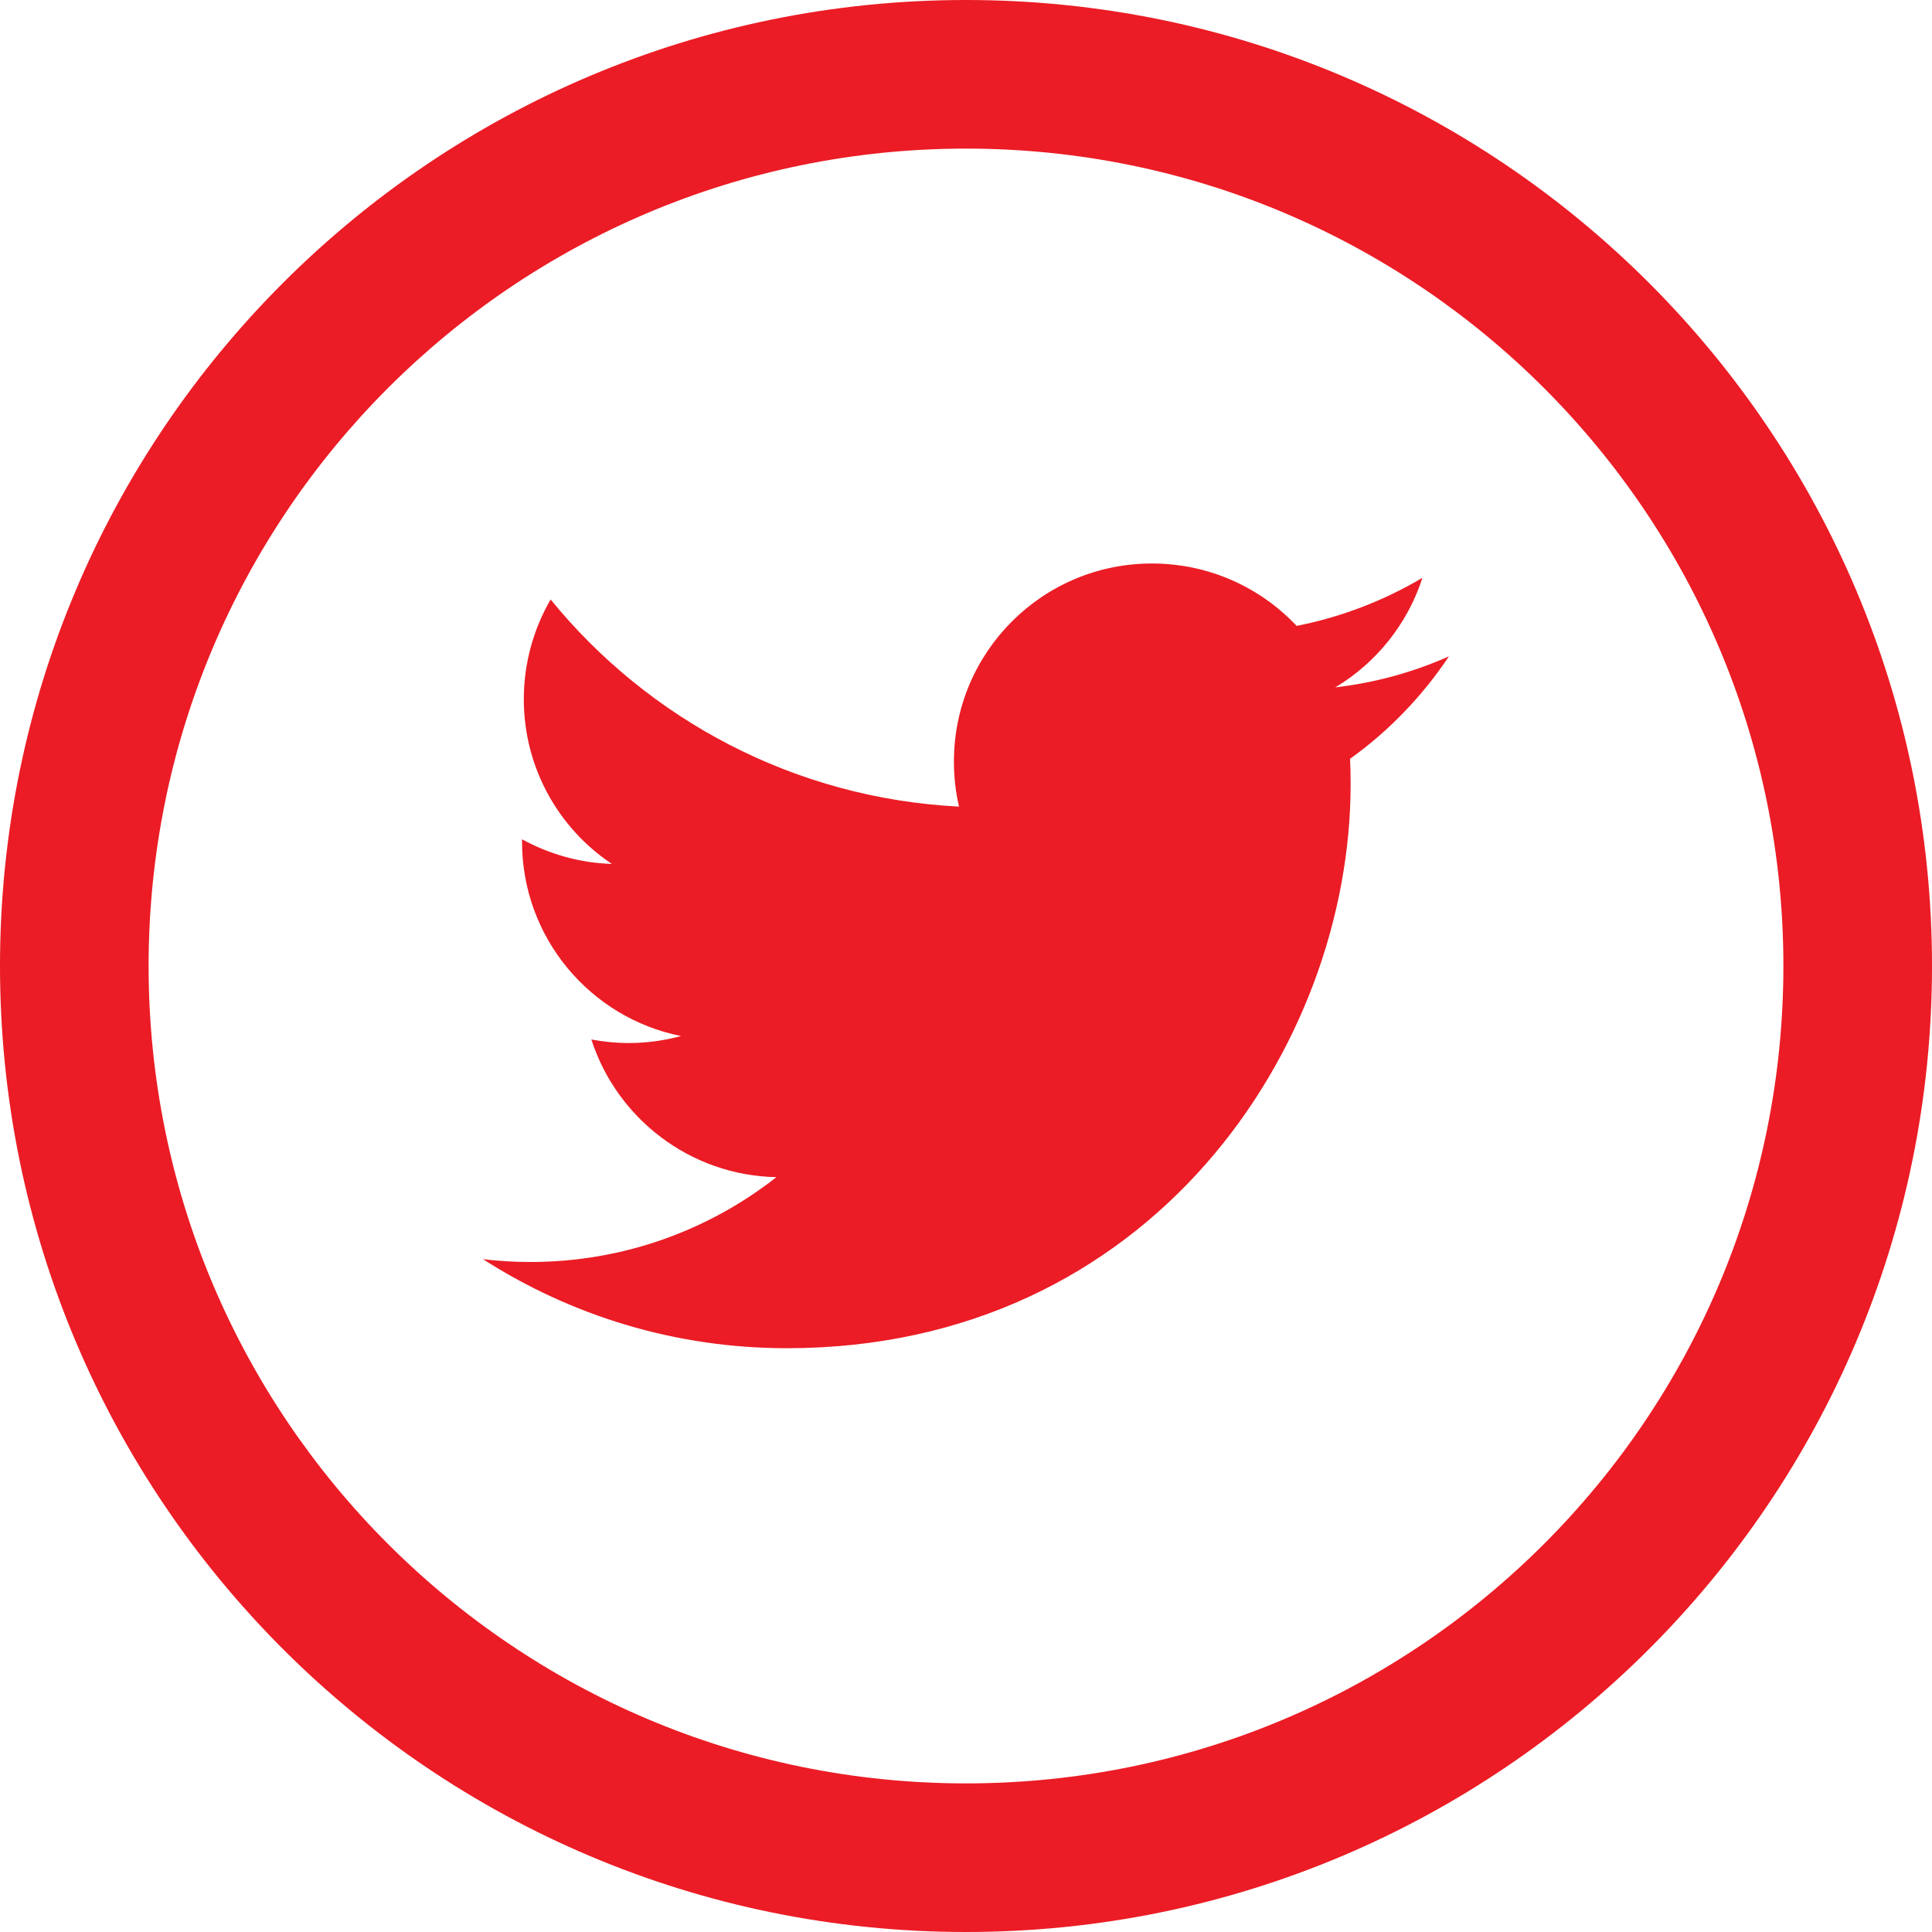
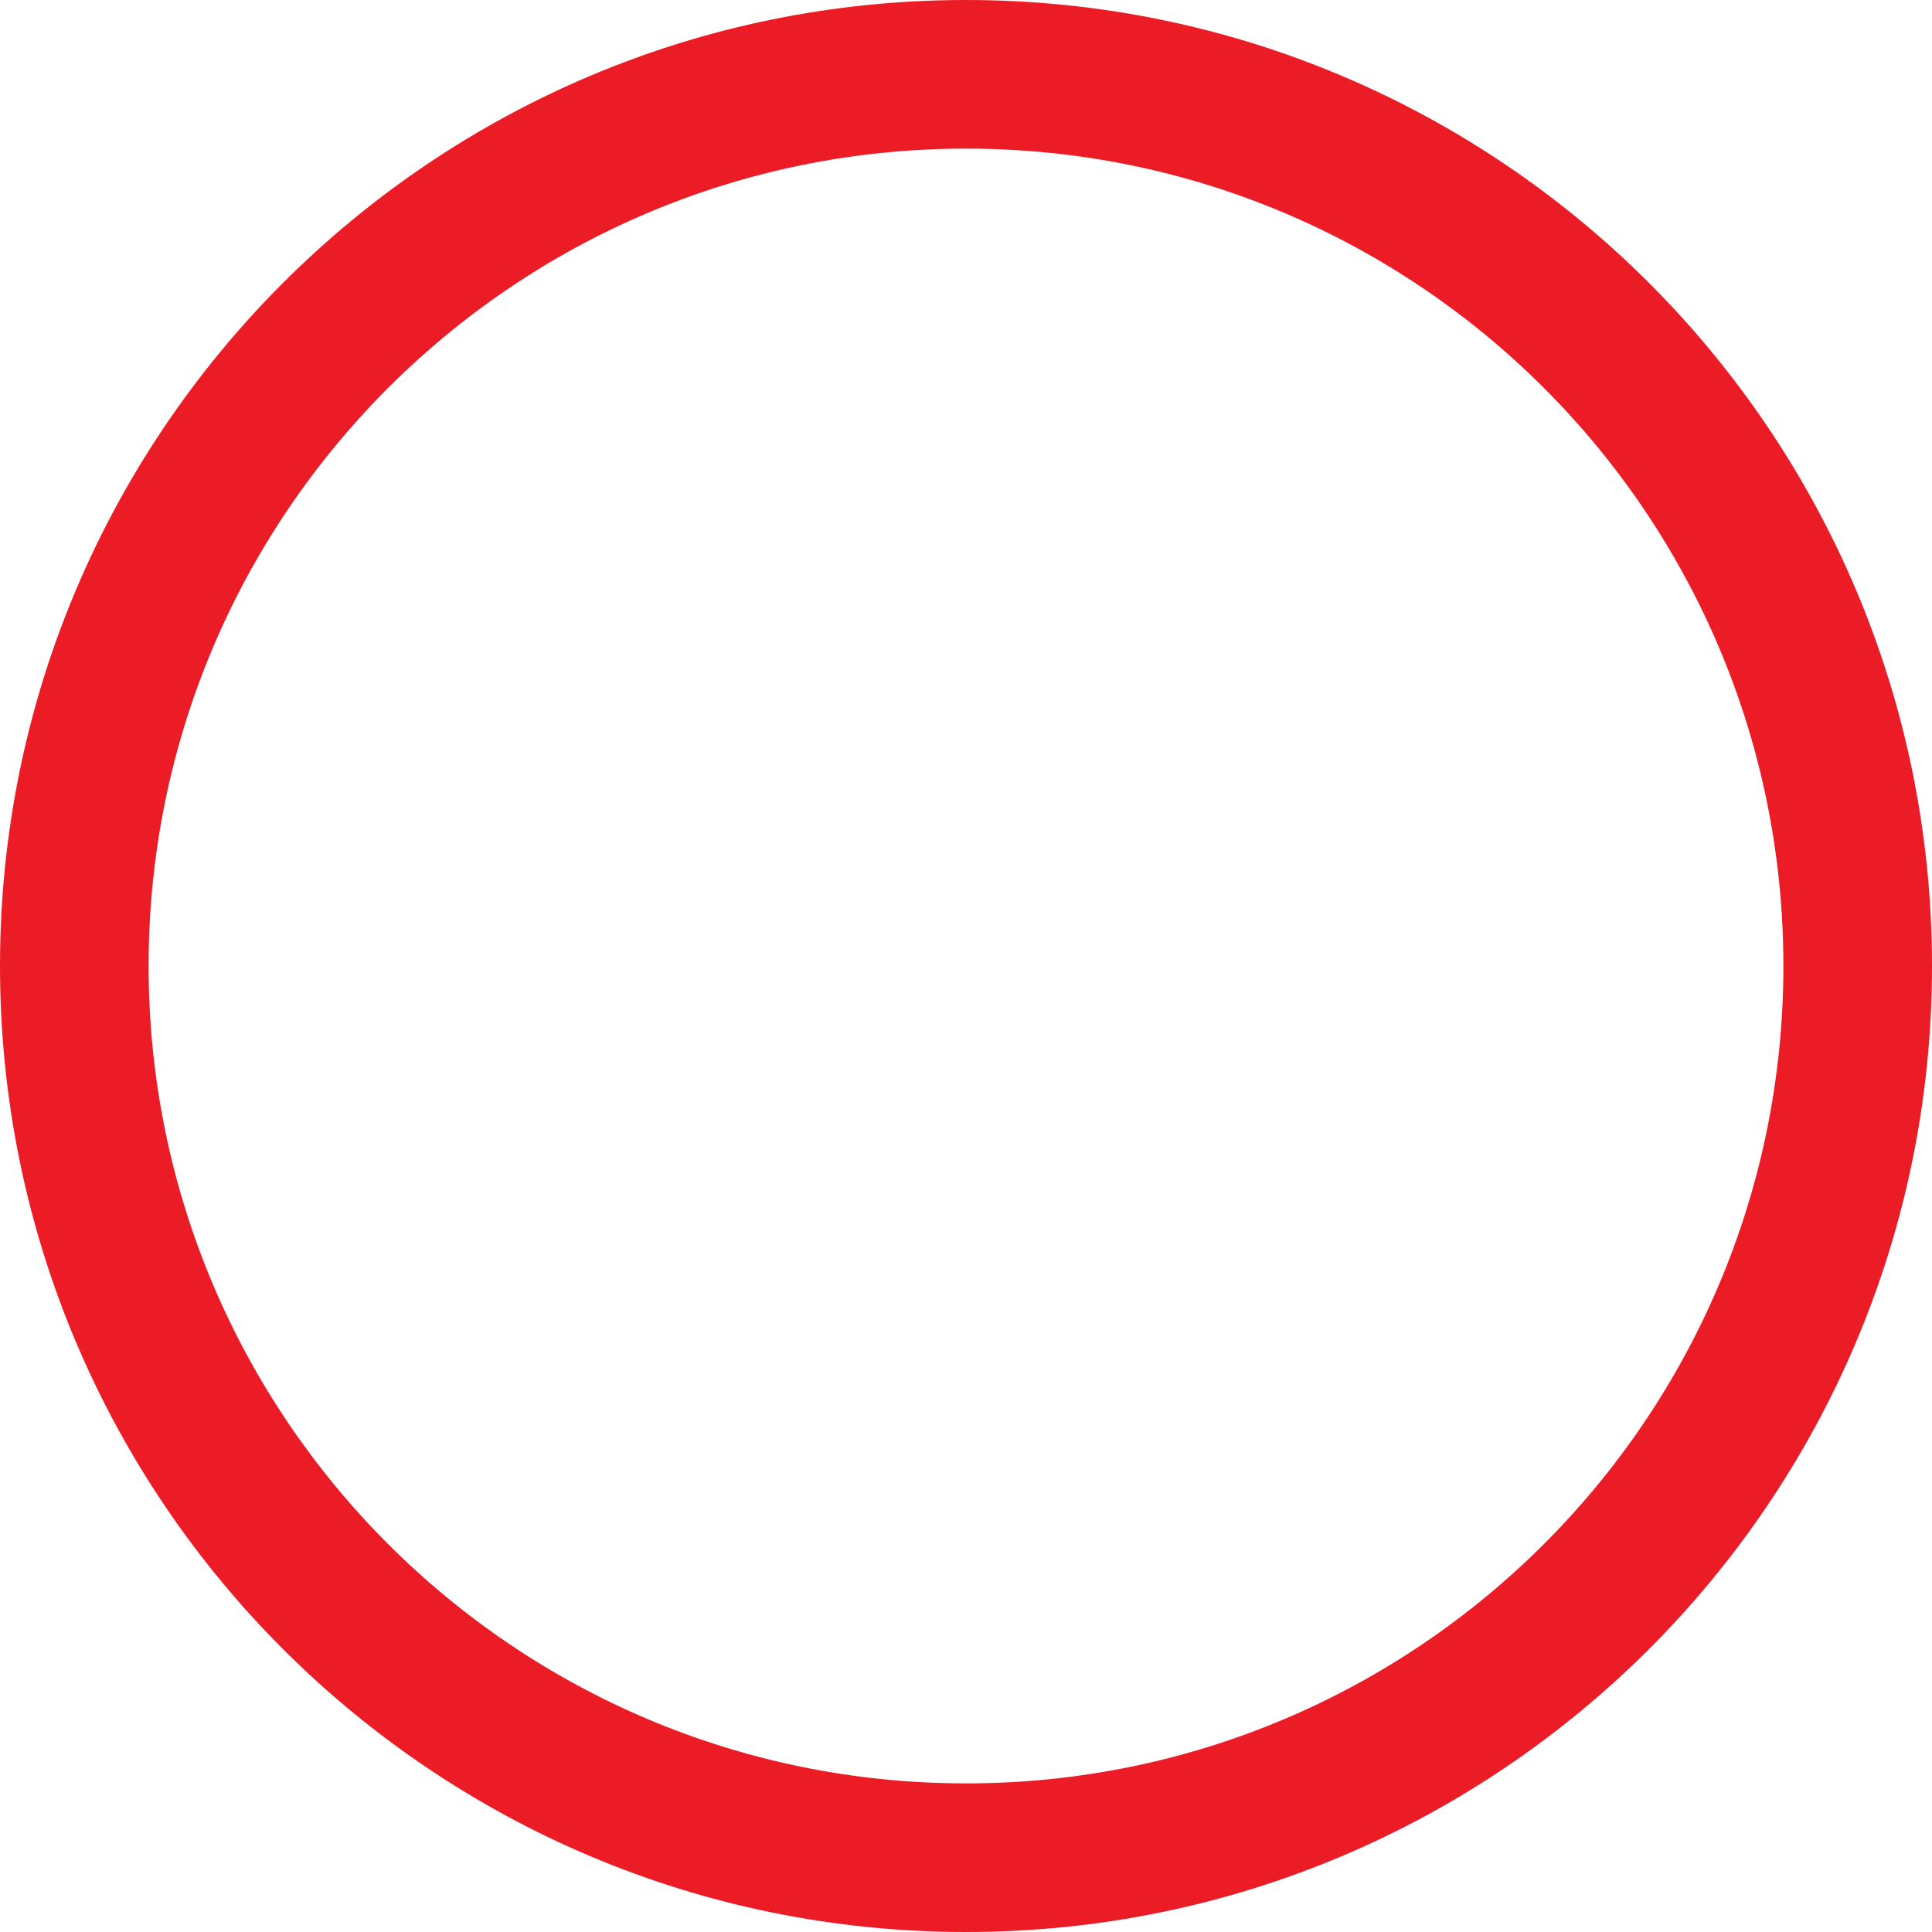
<svg xmlns="http://www.w3.org/2000/svg" width="24" height="24" viewBox="0 0 24 24" fill="none">
-   <path fill-rule="evenodd" clip-rule="evenodd" d="M18 8.153C17.559 8.35 17.083 8.481 16.587 8.539C17.096 8.235 17.484 7.752 17.67 7.178C17.195 7.459 16.667 7.665 16.107 7.775C15.657 7.297 15.018 7 14.31 7C12.95 7 11.85 8.101 11.85 9.46C11.85 9.652 11.871 9.839 11.913 10.02C9.867 9.916 8.054 8.937 6.84 7.447C6.622 7.823 6.507 8.25 6.507 8.685V8.685C6.507 9.538 6.94 10.292 7.601 10.732C7.198 10.72 6.818 10.608 6.485 10.426V10.456C6.485 11.649 7.333 12.645 8.46 12.87C8.253 12.926 8.035 12.957 7.811 12.957C7.652 12.957 7.499 12.941 7.346 12.913C7.661 13.89 8.57 14.602 9.645 14.623C8.802 15.284 7.742 15.677 6.587 15.677C6.388 15.677 6.194 15.665 6 15.642C7.092 16.342 8.385 16.748 9.774 16.748C14.301 16.748 16.778 12.997 16.778 9.744C16.778 9.636 16.776 9.531 16.771 9.426C17.252 9.082 17.669 8.648 17.999 8.154L18 8.152L18 8.153L18 8.153Z" fill="#EB1C25" />
  <path fill-rule="evenodd" clip-rule="evenodd" d="M24 12C24 18.627 18.627 24 12 24C5.373 24 0 18.627 0 12C0 5.373 5.373 0 12 0C18.627 0 24 5.373 24 12ZM12 22.154C17.608 22.154 22.154 17.608 22.154 12C22.154 6.392 17.608 1.846 12 1.846C6.392 1.846 1.846 6.392 1.846 12C1.846 17.608 6.392 22.154 12 22.154Z" fill="#EB1C25" />
</svg>